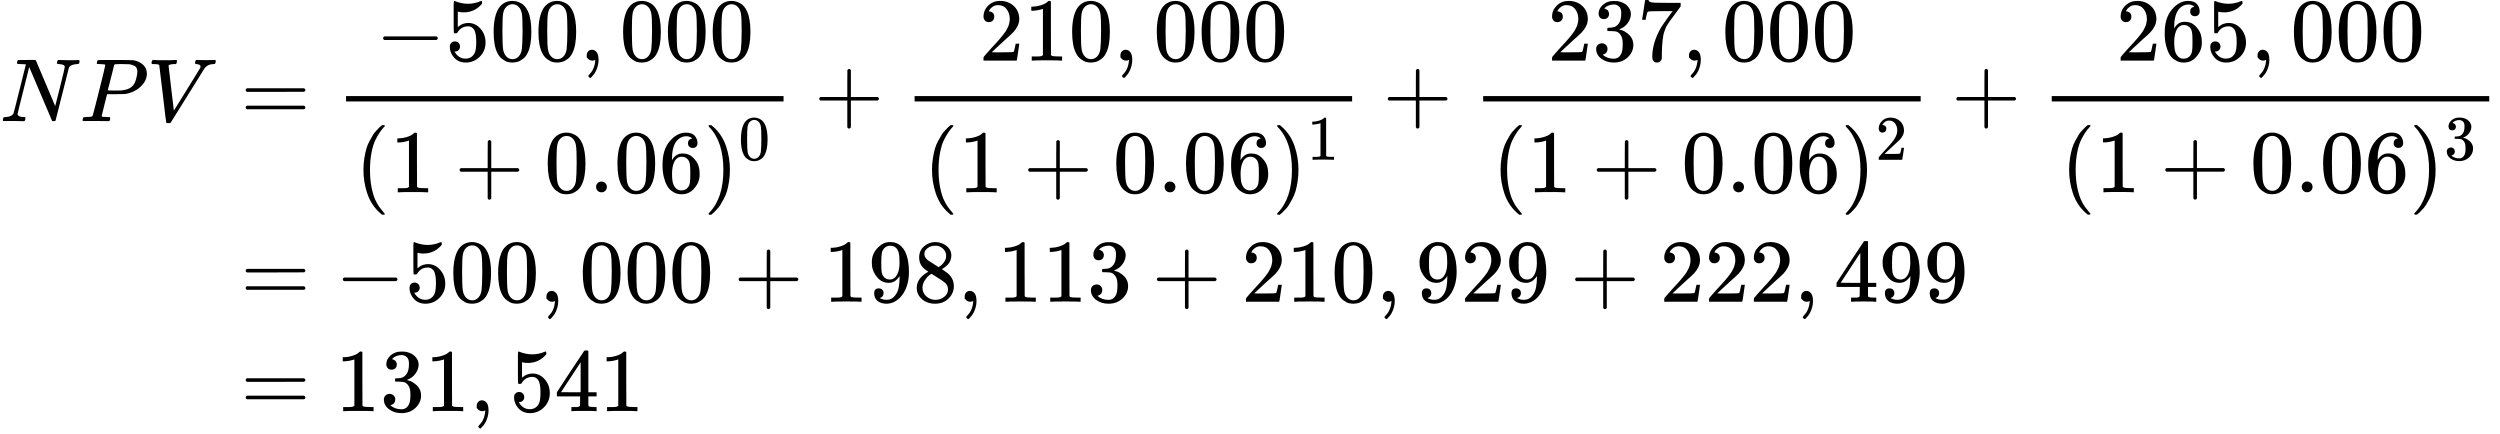
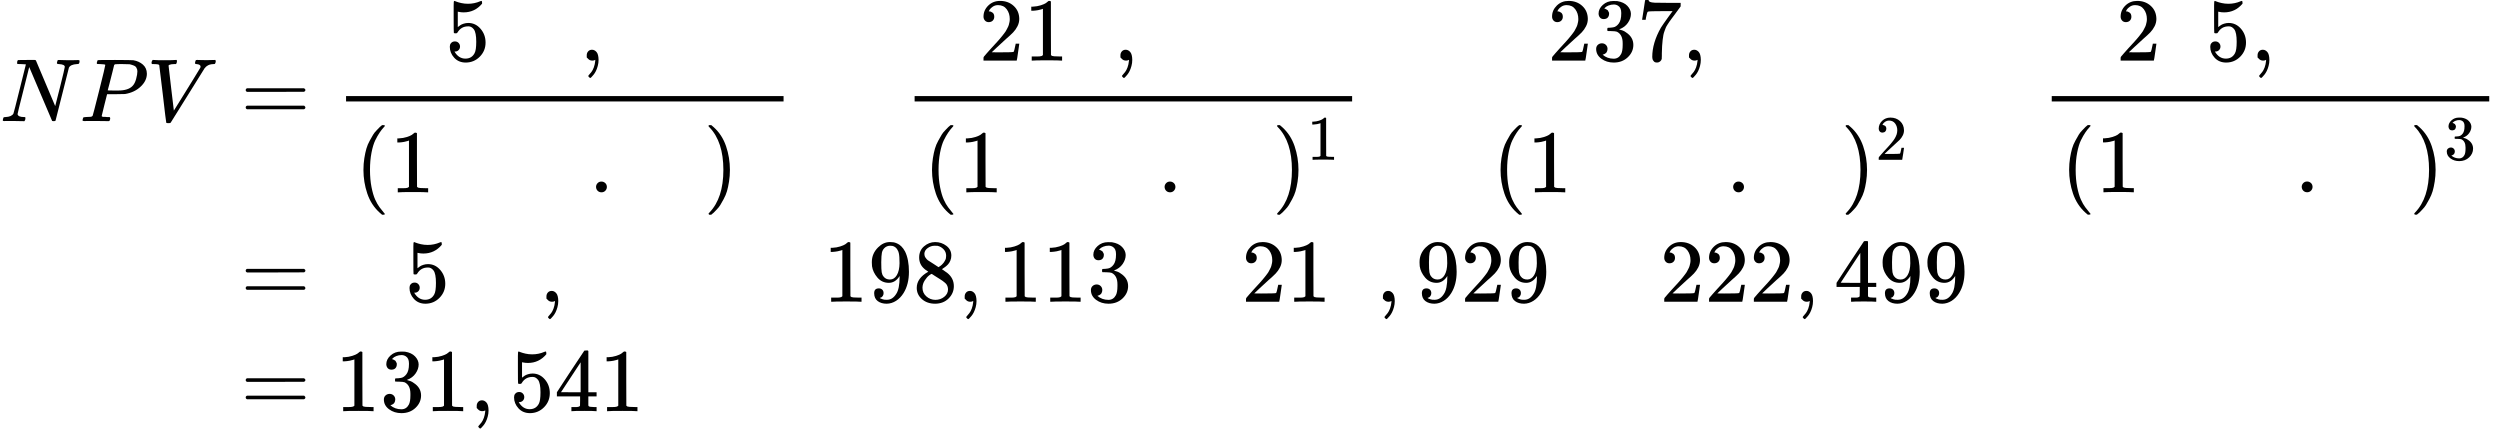
<svg xmlns="http://www.w3.org/2000/svg" xmlns:xlink="http://www.w3.org/1999/xlink" width="946.725px" height="164.190px" viewBox="0 -2669 27896.9 4837.9">
  <defs>
    <path id="MJX-416-TEX-I-4E" d="M234 637Q231 637 226 637Q201 637 196 638T191 649Q191 676 202 682Q204 683 299 683Q376 683 387 683T401 677Q612 181 616 168L670 381Q723 592 723 606Q723 633 659 637Q635 637 635 648Q635 650 637 660Q641 676 643 679T653 683Q656 683 684 682T767 680Q817 680 843 681T873 682Q888 682 888 672Q888 650 880 642Q878 637 858 637Q787 633 769 597L620 7Q618 0 599 0Q585 0 582 2Q579 5 453 305L326 604L261 344Q196 88 196 79Q201 46 268 46H278Q284 41 284 38T282 19Q278 6 272 0H259Q228 2 151 2Q123 2 100 2T63 2T46 1Q31 1 31 10Q31 14 34 26T39 40Q41 46 62 46Q130 49 150 85Q154 91 221 362L289 634Q287 635 234 637Z" />
    <path id="MJX-416-TEX-I-50" d="M287 628Q287 635 230 637Q206 637 199 638T192 648Q192 649 194 659Q200 679 203 681T397 683Q587 682 600 680Q664 669 707 631T751 530Q751 453 685 389Q616 321 507 303Q500 302 402 301H307L277 182Q247 66 247 59Q247 55 248 54T255 50T272 48T305 46H336Q342 37 342 35Q342 19 335 5Q330 0 319 0Q316 0 282 1T182 2Q120 2 87 2T51 1Q33 1 33 11Q33 13 36 25Q40 41 44 43T67 46Q94 46 127 49Q141 52 146 61Q149 65 218 339T287 628ZM645 554Q645 567 643 575T634 597T609 619T560 635Q553 636 480 637Q463 637 445 637T416 636T404 636Q391 635 386 627Q384 621 367 550T332 412T314 344Q314 342 395 342H407H430Q542 342 590 392Q617 419 631 471T645 554Z" />
    <path id="MJX-416-TEX-I-56" d="M52 648Q52 670 65 683H76Q118 680 181 680Q299 680 320 683H330Q336 677 336 674T334 656Q329 641 325 637H304Q282 635 274 635Q245 630 242 620Q242 618 271 369T301 118L374 235Q447 352 520 471T595 594Q599 601 599 609Q599 633 555 637Q537 637 537 648Q537 649 539 661Q542 675 545 679T558 683Q560 683 570 683T604 682T668 681Q737 681 755 683H762Q769 676 769 672Q769 655 760 640Q757 637 743 637Q730 636 719 635T698 630T682 623T670 615T660 608T652 599T645 592L452 282Q272 -9 266 -16Q263 -18 259 -21L241 -22H234Q216 -22 216 -15Q213 -9 177 305Q139 623 138 626Q133 637 76 637H59Q52 642 52 648Z" />
    <path id="MJX-416-TEX-N-3D" d="M56 347Q56 360 70 367H707Q722 359 722 347Q722 336 708 328L390 327H72Q56 332 56 347ZM56 153Q56 168 72 173H708Q722 163 722 153Q722 140 707 133H70Q56 140 56 153Z" />
-     <path id="MJX-416-TEX-N-2212" d="M84 237T84 250T98 270H679Q694 262 694 250T679 230H98Q84 237 84 250Z" />
    <path id="MJX-416-TEX-N-35" d="M164 157Q164 133 148 117T109 101H102Q148 22 224 22Q294 22 326 82Q345 115 345 210Q345 313 318 349Q292 382 260 382H254Q176 382 136 314Q132 307 129 306T114 304Q97 304 95 310Q93 314 93 485V614Q93 664 98 664Q100 666 102 666Q103 666 123 658T178 642T253 634Q324 634 389 662Q397 666 402 666Q410 666 410 648V635Q328 538 205 538Q174 538 149 544L139 546V374Q158 388 169 396T205 412T256 420Q337 420 393 355T449 201Q449 109 385 44T229 -22Q148 -22 99 32T50 154Q50 178 61 192T84 210T107 214Q132 214 148 197T164 157Z" />
-     <path id="MJX-416-TEX-N-30" d="M96 585Q152 666 249 666Q297 666 345 640T423 548Q460 465 460 320Q460 165 417 83Q397 41 362 16T301 -15T250 -22Q224 -22 198 -16T137 16T82 83Q39 165 39 320Q39 494 96 585ZM321 597Q291 629 250 629Q208 629 178 597Q153 571 145 525T137 333Q137 175 145 125T181 46Q209 16 250 16Q290 16 318 46Q347 76 354 130T362 333Q362 478 354 524T321 597Z" />
    <path id="MJX-416-TEX-N-2C" d="M78 35T78 60T94 103T137 121Q165 121 187 96T210 8Q210 -27 201 -60T180 -117T154 -158T130 -185T117 -194Q113 -194 104 -185T95 -172Q95 -168 106 -156T131 -126T157 -76T173 -3V9L172 8Q170 7 167 6T161 3T152 1T140 0Q113 0 96 17Z" />
    <path id="MJX-416-TEX-N-28" d="M94 250Q94 319 104 381T127 488T164 576T202 643T244 695T277 729T302 750H315H319Q333 750 333 741Q333 738 316 720T275 667T226 581T184 443T167 250T184 58T225 -81T274 -167T316 -220T333 -241Q333 -250 318 -250H315H302L274 -226Q180 -141 137 -14T94 250Z" />
    <path id="MJX-416-TEX-N-31" d="M213 578L200 573Q186 568 160 563T102 556H83V602H102Q149 604 189 617T245 641T273 663Q275 666 285 666Q294 666 302 660V361L303 61Q310 54 315 52T339 48T401 46H427V0H416Q395 3 257 3Q121 3 100 0H88V46H114Q136 46 152 46T177 47T193 50T201 52T207 57T213 61V578Z" />
-     <path id="MJX-416-TEX-N-2B" d="M56 237T56 250T70 270H369V420L370 570Q380 583 389 583Q402 583 409 568V270H707Q722 262 722 250T707 230H409V-68Q401 -82 391 -82H389H387Q375 -82 369 -68V230H70Q56 237 56 250Z" />
    <path id="MJX-416-TEX-N-2E" d="M78 60Q78 84 95 102T138 120Q162 120 180 104T199 61Q199 36 182 18T139 0T96 17T78 60Z" />
-     <path id="MJX-416-TEX-N-36" d="M42 313Q42 476 123 571T303 666Q372 666 402 630T432 550Q432 525 418 510T379 495Q356 495 341 509T326 548Q326 592 373 601Q351 623 311 626Q240 626 194 566Q147 500 147 364L148 360Q153 366 156 373Q197 433 263 433H267Q313 433 348 414Q372 400 396 374T435 317Q456 268 456 210V192Q456 169 451 149Q440 90 387 34T253 -22Q225 -22 199 -14T143 16T92 75T56 172T42 313ZM257 397Q227 397 205 380T171 335T154 278T148 216Q148 133 160 97T198 39Q222 21 251 21Q302 21 329 59Q342 77 347 104T352 209Q352 289 347 316T329 361Q302 397 257 397Z" />
-     <path id="MJX-416-TEX-N-29" d="M60 749L64 750Q69 750 74 750H86L114 726Q208 641 251 514T294 250Q294 182 284 119T261 12T224 -76T186 -143T145 -194T113 -227T90 -246Q87 -249 86 -250H74Q66 -250 63 -250T58 -247T55 -238Q56 -237 66 -225Q221 -64 221 250T66 725Q56 737 55 738Q55 746 60 749Z" />
+     <path id="MJX-416-TEX-N-29" d="M60 749L64 750Q69 750 74 750H86L114 726Q208 641 251 514T294 250Q294 182 284 119T261 12T224 -76T186 -143T145 -194T113 -227T90 -246Q87 -249 86 -250H74Q66 -250 63 -250T55 -238Q56 -237 66 -225Q221 -64 221 250T66 725Q56 737 55 738Q55 746 60 749Z" />
    <path id="MJX-416-TEX-N-32" d="M109 429Q82 429 66 447T50 491Q50 562 103 614T235 666Q326 666 387 610T449 465Q449 422 429 383T381 315T301 241Q265 210 201 149L142 93L218 92Q375 92 385 97Q392 99 409 186V189H449V186Q448 183 436 95T421 3V0H50V19V31Q50 38 56 46T86 81Q115 113 136 137Q145 147 170 174T204 211T233 244T261 278T284 308T305 340T320 369T333 401T340 431T343 464Q343 527 309 573T212 619Q179 619 154 602T119 569T109 550Q109 549 114 549Q132 549 151 535T170 489Q170 464 154 447T109 429Z" />
    <path id="MJX-416-TEX-N-33" d="M127 463Q100 463 85 480T69 524Q69 579 117 622T233 665Q268 665 277 664Q351 652 390 611T430 522Q430 470 396 421T302 350L299 348Q299 347 308 345T337 336T375 315Q457 262 457 175Q457 96 395 37T238 -22Q158 -22 100 21T42 130Q42 158 60 175T105 193Q133 193 151 175T169 130Q169 119 166 110T159 94T148 82T136 74T126 70T118 67L114 66Q165 21 238 21Q293 21 321 74Q338 107 338 175V195Q338 290 274 322Q259 328 213 329L171 330L168 332Q166 335 166 348Q166 366 174 366Q202 366 232 371Q266 376 294 413T322 525V533Q322 590 287 612Q265 626 240 626Q208 626 181 615T143 592T132 580H135Q138 579 143 578T153 573T165 566T175 555T183 540T186 520Q186 498 172 481T127 463Z" />
    <path id="MJX-416-TEX-N-37" d="M55 458Q56 460 72 567L88 674Q88 676 108 676H128V672Q128 662 143 655T195 646T364 644H485V605L417 512Q408 500 387 472T360 435T339 403T319 367T305 330T292 284T284 230T278 162T275 80Q275 66 275 52T274 28V19Q270 2 255 -10T221 -22Q210 -22 200 -19T179 0T168 40Q168 198 265 368Q285 400 349 489L395 552H302Q128 552 119 546Q113 543 108 522T98 479L95 458V455H55V458Z" />
    <path id="MJX-416-TEX-N-39" d="M352 287Q304 211 232 211Q154 211 104 270T44 396Q42 412 42 436V444Q42 537 111 606Q171 666 243 666Q245 666 249 666T257 665H261Q273 665 286 663T323 651T370 619T413 560Q456 472 456 334Q456 194 396 97Q361 41 312 10T208 -22Q147 -22 108 7T68 93T121 149Q143 149 158 135T173 96Q173 78 164 65T148 49T135 44L131 43Q131 41 138 37T164 27T206 22H212Q272 22 313 86Q352 142 352 280V287ZM244 248Q292 248 321 297T351 430Q351 508 343 542Q341 552 337 562T323 588T293 615T246 625Q208 625 181 598Q160 576 154 546T147 441Q147 358 152 329T172 282Q197 248 244 248Z" />
    <path id="MJX-416-TEX-N-38" d="M70 417T70 494T124 618T248 666Q319 666 374 624T429 515Q429 485 418 459T392 417T361 389T335 371T324 363L338 354Q352 344 366 334T382 323Q457 264 457 174Q457 95 399 37T249 -22Q159 -22 101 29T43 155Q43 263 172 335L154 348Q133 361 127 368Q70 417 70 494ZM286 386L292 390Q298 394 301 396T311 403T323 413T334 425T345 438T355 454T364 471T369 491T371 513Q371 556 342 586T275 624Q268 625 242 625Q201 625 165 599T128 534Q128 511 141 492T167 463T217 431Q224 426 228 424L286 386ZM250 21Q308 21 350 55T392 137Q392 154 387 169T375 194T353 216T330 234T301 253T274 270Q260 279 244 289T218 306L210 311Q204 311 181 294T133 239T107 157Q107 98 150 60T250 21Z" />
    <path id="MJX-416-TEX-N-34" d="M462 0Q444 3 333 3Q217 3 199 0H190V46H221Q241 46 248 46T265 48T279 53T286 61Q287 63 287 115V165H28V211L179 442Q332 674 334 675Q336 677 355 677H373L379 671V211H471V165H379V114Q379 73 379 66T385 54Q393 47 442 46H471V0H462ZM293 211V545L74 212L183 211H293Z" />
  </defs>
  <g stroke="currentColor" fill="currentColor" stroke-width="0" transform="matrix(1 0 0 -1 0 0)">
    <g data-mml-node="math">
      <g data-mml-node="mtable">
        <g data-mml-node="mtr" transform="translate(0, 1317)">
          <g data-mml-node="mtd">
            <g data-mml-node="mi">
              <use xlink:href="#MJX-416-TEX-I-4E" />
            </g>
            <g data-mml-node="mi" transform="translate(888, 0)">
              <use xlink:href="#MJX-416-TEX-I-50" />
            </g>
            <g data-mml-node="mi" transform="translate(1639, 0)">
              <use xlink:href="#MJX-416-TEX-I-56" />
            </g>
          </g>
          <g data-mml-node="mtd" transform="translate(2408, 0)">
            <g data-mml-node="mi" />
            <g data-mml-node="mo" transform="translate(277.8, 0)">
              <use xlink:href="#MJX-416-TEX-N-3D" />
            </g>
            <g data-mml-node="mfrac" transform="translate(1333.6, 0)">
              <g data-mml-node="mrow" transform="translate(449.7, 676)">
                <g data-mml-node="mo">
                  <use xlink:href="#MJX-416-TEX-N-2212" />
                </g>
                <g data-mml-node="mn" transform="translate(778, 0)">
                  <use xlink:href="#MJX-416-TEX-N-35" />
                  <use xlink:href="#MJX-416-TEX-N-30" transform="translate(500, 0)" />
                  <use xlink:href="#MJX-416-TEX-N-30" transform="translate(1000, 0)" />
                </g>
                <g data-mml-node="mo" transform="translate(2278, 0)">
                  <use xlink:href="#MJX-416-TEX-N-2C" />
                </g>
                <g data-mml-node="mn" transform="translate(2722.7, 0)">
                  <use xlink:href="#MJX-416-TEX-N-30" />
                  <use xlink:href="#MJX-416-TEX-N-30" transform="translate(500, 0)" />
                  <use xlink:href="#MJX-416-TEX-N-30" transform="translate(1000, 0)" />
                </g>
              </g>
              <g data-mml-node="mrow" transform="translate(220, -793.9)">
                <g data-mml-node="mo">
                  <use xlink:href="#MJX-416-TEX-N-28" />
                </g>
                <g data-mml-node="mn" transform="translate(389, 0)">
                  <use xlink:href="#MJX-416-TEX-N-31" />
                </g>
                <g data-mml-node="mo" transform="translate(1111.2, 0)">
                  <use xlink:href="#MJX-416-TEX-N-2B" />
                </g>
                <g data-mml-node="mn" transform="translate(2111.4, 0)">
                  <use xlink:href="#MJX-416-TEX-N-30" />
                  <use xlink:href="#MJX-416-TEX-N-2E" transform="translate(500, 0)" />
                  <use xlink:href="#MJX-416-TEX-N-30" transform="translate(778, 0)" />
                  <use xlink:href="#MJX-416-TEX-N-36" transform="translate(1278, 0)" />
                </g>
                <g data-mml-node="msup" transform="translate(3889.4, 0)">
                  <g data-mml-node="mo">
                    <use xlink:href="#MJX-416-TEX-N-29" />
                  </g>
                  <g data-mml-node="mn" transform="translate(389, 363) scale(0.707)">
                    <use xlink:href="#MJX-416-TEX-N-30" />
                  </g>
                </g>
              </g>
              <rect width="4882" height="60" x="120" y="220" />
            </g>
            <g data-mml-node="mo" transform="translate(6677.8, 0)">
              <use xlink:href="#MJX-416-TEX-N-2B" />
            </g>
            <g data-mml-node="mfrac" transform="translate(7678, 0)">
              <g data-mml-node="mrow" transform="translate(838.7, 676)">
                <g data-mml-node="mn">
                  <use xlink:href="#MJX-416-TEX-N-32" />
                  <use xlink:href="#MJX-416-TEX-N-31" transform="translate(500, 0)" />
                  <use xlink:href="#MJX-416-TEX-N-30" transform="translate(1000, 0)" />
                </g>
                <g data-mml-node="mo" transform="translate(1500, 0)">
                  <use xlink:href="#MJX-416-TEX-N-2C" />
                </g>
                <g data-mml-node="mn" transform="translate(1944.7, 0)">
                  <use xlink:href="#MJX-416-TEX-N-30" />
                  <use xlink:href="#MJX-416-TEX-N-30" transform="translate(500, 0)" />
                  <use xlink:href="#MJX-416-TEX-N-30" transform="translate(1000, 0)" />
                </g>
              </g>
              <g data-mml-node="mrow" transform="translate(220, -793.9)">
                <g data-mml-node="mo">
                  <use xlink:href="#MJX-416-TEX-N-28" />
                </g>
                <g data-mml-node="mn" transform="translate(389, 0)">
                  <use xlink:href="#MJX-416-TEX-N-31" />
                </g>
                <g data-mml-node="mo" transform="translate(1111.2, 0)">
                  <use xlink:href="#MJX-416-TEX-N-2B" />
                </g>
                <g data-mml-node="mn" transform="translate(2111.4, 0)">
                  <use xlink:href="#MJX-416-TEX-N-30" />
                  <use xlink:href="#MJX-416-TEX-N-2E" transform="translate(500, 0)" />
                  <use xlink:href="#MJX-416-TEX-N-30" transform="translate(778, 0)" />
                  <use xlink:href="#MJX-416-TEX-N-36" transform="translate(1278, 0)" />
                </g>
                <g data-mml-node="msup" transform="translate(3889.4, 0)">
                  <g data-mml-node="mo">
                    <use xlink:href="#MJX-416-TEX-N-29" />
                  </g>
                  <g data-mml-node="mn" transform="translate(389, 363) scale(0.707)">
                    <use xlink:href="#MJX-416-TEX-N-31" />
                  </g>
                </g>
              </g>
              <rect width="4882" height="60" x="120" y="220" />
            </g>
            <g data-mml-node="mo" transform="translate(13022.2, 0)">
              <use xlink:href="#MJX-416-TEX-N-2B" />
            </g>
            <g data-mml-node="mfrac" transform="translate(14022.4, 0)">
              <g data-mml-node="mrow" transform="translate(838.7, 676)">
                <g data-mml-node="mn">
                  <use xlink:href="#MJX-416-TEX-N-32" />
                  <use xlink:href="#MJX-416-TEX-N-33" transform="translate(500, 0)" />
                  <use xlink:href="#MJX-416-TEX-N-37" transform="translate(1000, 0)" />
                </g>
                <g data-mml-node="mo" transform="translate(1500, 0)">
                  <use xlink:href="#MJX-416-TEX-N-2C" />
                </g>
                <g data-mml-node="mn" transform="translate(1944.7, 0)">
                  <use xlink:href="#MJX-416-TEX-N-30" />
                  <use xlink:href="#MJX-416-TEX-N-30" transform="translate(500, 0)" />
                  <use xlink:href="#MJX-416-TEX-N-30" transform="translate(1000, 0)" />
                </g>
              </g>
              <g data-mml-node="mrow" transform="translate(220, -793.9)">
                <g data-mml-node="mo">
                  <use xlink:href="#MJX-416-TEX-N-28" />
                </g>
                <g data-mml-node="mn" transform="translate(389, 0)">
                  <use xlink:href="#MJX-416-TEX-N-31" />
                </g>
                <g data-mml-node="mo" transform="translate(1111.2, 0)">
                  <use xlink:href="#MJX-416-TEX-N-2B" />
                </g>
                <g data-mml-node="mn" transform="translate(2111.4, 0)">
                  <use xlink:href="#MJX-416-TEX-N-30" />
                  <use xlink:href="#MJX-416-TEX-N-2E" transform="translate(500, 0)" />
                  <use xlink:href="#MJX-416-TEX-N-30" transform="translate(778, 0)" />
                  <use xlink:href="#MJX-416-TEX-N-36" transform="translate(1278, 0)" />
                </g>
                <g data-mml-node="msup" transform="translate(3889.4, 0)">
                  <g data-mml-node="mo">
                    <use xlink:href="#MJX-416-TEX-N-29" />
                  </g>
                  <g data-mml-node="mn" transform="translate(389, 363) scale(0.707)">
                    <use xlink:href="#MJX-416-TEX-N-32" />
                  </g>
                </g>
              </g>
-               <rect width="4882" height="60" x="120" y="220" />
            </g>
            <g data-mml-node="mo" transform="translate(19366.7, 0)">
              <use xlink:href="#MJX-416-TEX-N-2B" />
            </g>
            <g data-mml-node="mfrac" transform="translate(20366.9, 0)">
              <g data-mml-node="mrow" transform="translate(838.7, 676)">
                <g data-mml-node="mn">
                  <use xlink:href="#MJX-416-TEX-N-32" />
                  <use xlink:href="#MJX-416-TEX-N-36" transform="translate(500, 0)" />
                  <use xlink:href="#MJX-416-TEX-N-35" transform="translate(1000, 0)" />
                </g>
                <g data-mml-node="mo" transform="translate(1500, 0)">
                  <use xlink:href="#MJX-416-TEX-N-2C" />
                </g>
                <g data-mml-node="mn" transform="translate(1944.7, 0)">
                  <use xlink:href="#MJX-416-TEX-N-30" />
                  <use xlink:href="#MJX-416-TEX-N-30" transform="translate(500, 0)" />
                  <use xlink:href="#MJX-416-TEX-N-30" transform="translate(1000, 0)" />
                </g>
              </g>
              <g data-mml-node="mrow" transform="translate(220, -793.2)">
                <g data-mml-node="mo">
                  <use xlink:href="#MJX-416-TEX-N-28" />
                </g>
                <g data-mml-node="mn" transform="translate(389, 0)">
                  <use xlink:href="#MJX-416-TEX-N-31" />
                </g>
                <g data-mml-node="mo" transform="translate(1111.2, 0)">
                  <use xlink:href="#MJX-416-TEX-N-2B" />
                </g>
                <g data-mml-node="mn" transform="translate(2111.4, 0)">
                  <use xlink:href="#MJX-416-TEX-N-30" />
                  <use xlink:href="#MJX-416-TEX-N-2E" transform="translate(500, 0)" />
                  <use xlink:href="#MJX-416-TEX-N-30" transform="translate(778, 0)" />
                  <use xlink:href="#MJX-416-TEX-N-36" transform="translate(1278, 0)" />
                </g>
                <g data-mml-node="msup" transform="translate(3889.4, 0)">
                  <g data-mml-node="mo">
                    <use xlink:href="#MJX-416-TEX-N-29" />
                  </g>
                  <g data-mml-node="mn" transform="translate(389, 363) scale(0.707)">
                    <use xlink:href="#MJX-416-TEX-N-33" />
                  </g>
                </g>
              </g>
              <rect width="4882" height="60" x="120" y="220" />
            </g>
          </g>
        </g>
        <g data-mml-node="mtr" transform="translate(0, -698)">
          <g data-mml-node="mtd" transform="translate(2408, 0)" />
          <g data-mml-node="mtd" transform="translate(2408, 0)">
            <g data-mml-node="mi" />
            <g data-mml-node="mo" transform="translate(277.8, 0)">
              <use xlink:href="#MJX-416-TEX-N-3D" />
            </g>
            <g data-mml-node="mo" transform="translate(1333.6, 0)">
              <use xlink:href="#MJX-416-TEX-N-2212" />
            </g>
            <g data-mml-node="mn" transform="translate(2111.6, 0)">
              <use xlink:href="#MJX-416-TEX-N-35" />
              <use xlink:href="#MJX-416-TEX-N-30" transform="translate(500, 0)" />
              <use xlink:href="#MJX-416-TEX-N-30" transform="translate(1000, 0)" />
            </g>
            <g data-mml-node="mo" transform="translate(3611.6, 0)">
              <use xlink:href="#MJX-416-TEX-N-2C" />
            </g>
            <g data-mml-node="mn" transform="translate(4056.2, 0)">
              <use xlink:href="#MJX-416-TEX-N-30" />
              <use xlink:href="#MJX-416-TEX-N-30" transform="translate(500, 0)" />
              <use xlink:href="#MJX-416-TEX-N-30" transform="translate(1000, 0)" />
            </g>
            <g data-mml-node="mo" transform="translate(5778.4, 0)">
              <use xlink:href="#MJX-416-TEX-N-2B" />
            </g>
            <g data-mml-node="mn" transform="translate(6778.7, 0)">
              <use xlink:href="#MJX-416-TEX-N-31" />
              <use xlink:href="#MJX-416-TEX-N-39" transform="translate(500, 0)" />
              <use xlink:href="#MJX-416-TEX-N-38" transform="translate(1000, 0)" />
            </g>
            <g data-mml-node="mo" transform="translate(8278.7, 0)">
              <use xlink:href="#MJX-416-TEX-N-2C" />
            </g>
            <g data-mml-node="mn" transform="translate(8723.3, 0)">
              <use xlink:href="#MJX-416-TEX-N-31" />
              <use xlink:href="#MJX-416-TEX-N-31" transform="translate(500, 0)" />
              <use xlink:href="#MJX-416-TEX-N-33" transform="translate(1000, 0)" />
            </g>
            <g data-mml-node="mo" transform="translate(10445.6, 0)">
              <use xlink:href="#MJX-416-TEX-N-2B" />
            </g>
            <g data-mml-node="mn" transform="translate(11445.8, 0)">
              <use xlink:href="#MJX-416-TEX-N-32" />
              <use xlink:href="#MJX-416-TEX-N-31" transform="translate(500, 0)" />
              <use xlink:href="#MJX-416-TEX-N-30" transform="translate(1000, 0)" />
            </g>
            <g data-mml-node="mo" transform="translate(12945.8, 0)">
              <use xlink:href="#MJX-416-TEX-N-2C" />
            </g>
            <g data-mml-node="mn" transform="translate(13390.4, 0)">
              <use xlink:href="#MJX-416-TEX-N-39" />
              <use xlink:href="#MJX-416-TEX-N-32" transform="translate(500, 0)" />
              <use xlink:href="#MJX-416-TEX-N-39" transform="translate(1000, 0)" />
            </g>
            <g data-mml-node="mo" transform="translate(15112.7, 0)">
              <use xlink:href="#MJX-416-TEX-N-2B" />
            </g>
            <g data-mml-node="mn" transform="translate(16112.9, 0)">
              <use xlink:href="#MJX-416-TEX-N-32" />
              <use xlink:href="#MJX-416-TEX-N-32" transform="translate(500, 0)" />
              <use xlink:href="#MJX-416-TEX-N-32" transform="translate(1000, 0)" />
            </g>
            <g data-mml-node="mo" transform="translate(17612.9, 0)">
              <use xlink:href="#MJX-416-TEX-N-2C" />
            </g>
            <g data-mml-node="mn" transform="translate(18057.6, 0)">
              <use xlink:href="#MJX-416-TEX-N-34" />
              <use xlink:href="#MJX-416-TEX-N-39" transform="translate(500, 0)" />
              <use xlink:href="#MJX-416-TEX-N-39" transform="translate(1000, 0)" />
            </g>
          </g>
        </g>
        <g data-mml-node="mtr" transform="translate(0, -1919)">
          <g data-mml-node="mtd" transform="translate(2408, 0)" />
          <g data-mml-node="mtd" transform="translate(2408, 0)">
            <g data-mml-node="mi" />
            <g data-mml-node="mo" transform="translate(277.8, 0)">
              <use xlink:href="#MJX-416-TEX-N-3D" />
            </g>
            <g data-mml-node="mn" transform="translate(1333.6, 0)">
              <use xlink:href="#MJX-416-TEX-N-31" />
              <use xlink:href="#MJX-416-TEX-N-33" transform="translate(500, 0)" />
              <use xlink:href="#MJX-416-TEX-N-31" transform="translate(1000, 0)" />
            </g>
            <g data-mml-node="mo" transform="translate(2833.6, 0)">
              <use xlink:href="#MJX-416-TEX-N-2C" />
            </g>
            <g data-mml-node="mn" transform="translate(3278.2, 0)">
              <use xlink:href="#MJX-416-TEX-N-35" />
              <use xlink:href="#MJX-416-TEX-N-34" transform="translate(500, 0)" />
              <use xlink:href="#MJX-416-TEX-N-31" transform="translate(1000, 0)" />
            </g>
          </g>
        </g>
      </g>
    </g>
  </g>
</svg>